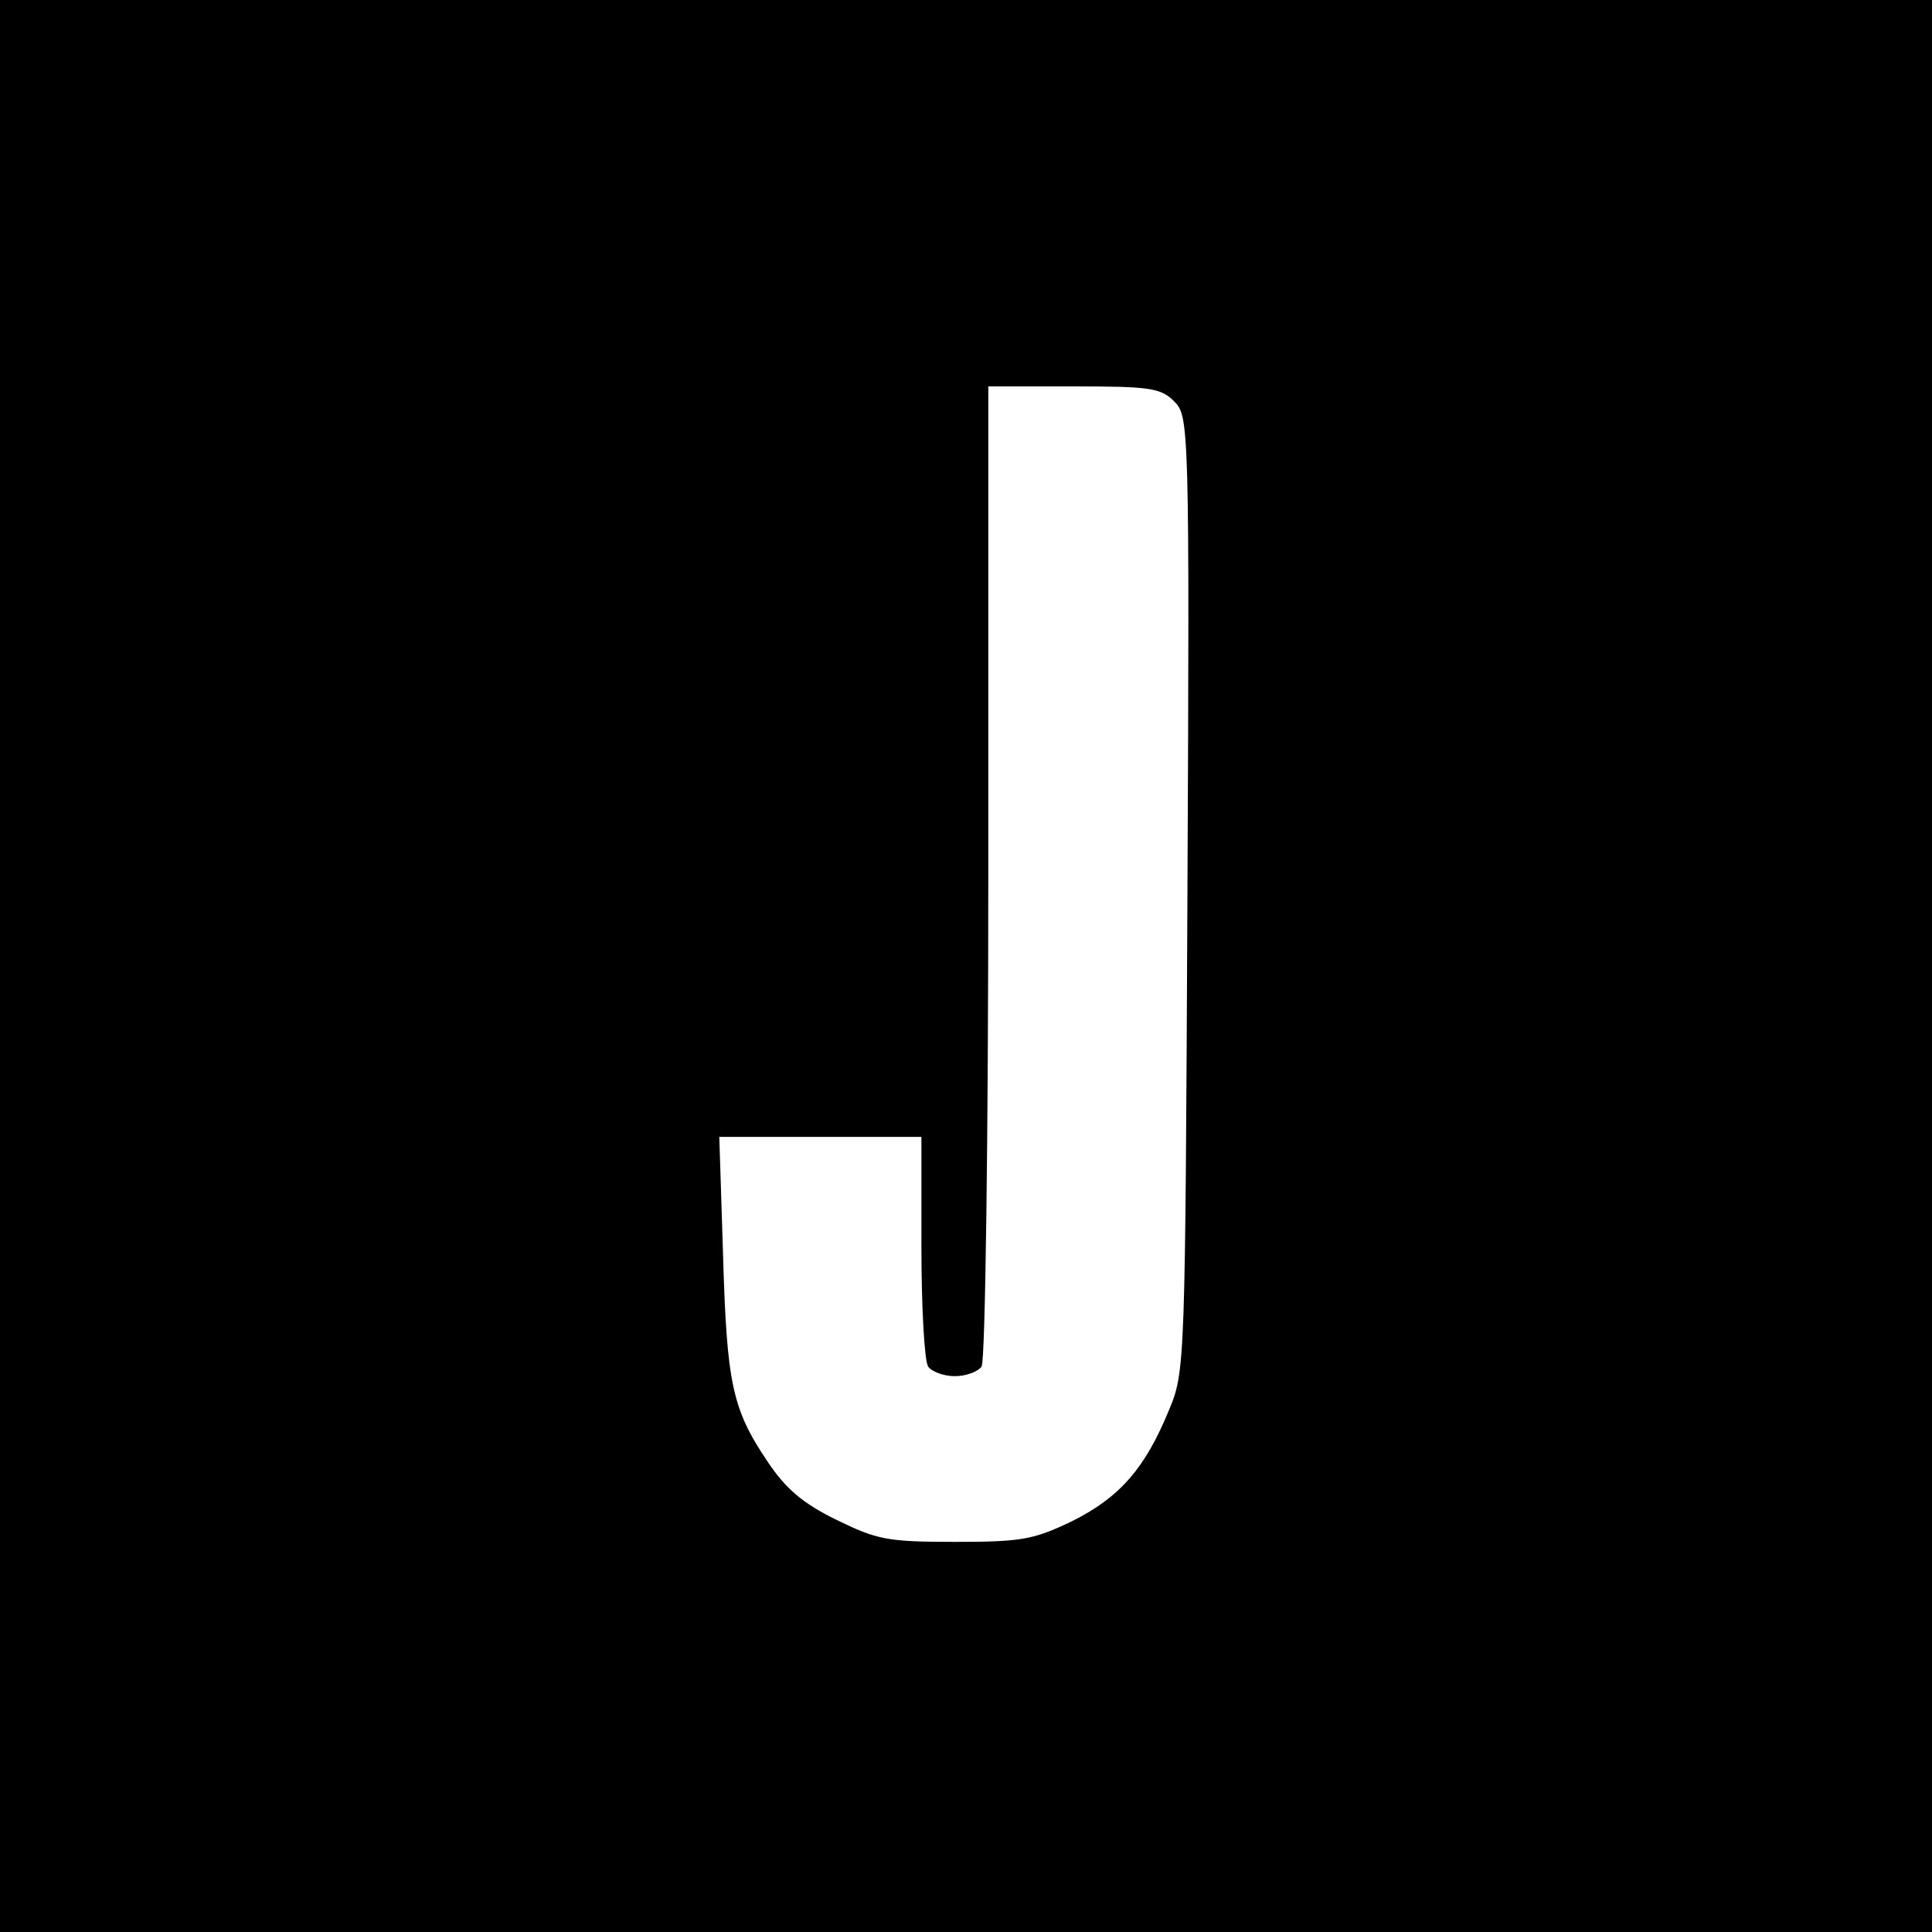
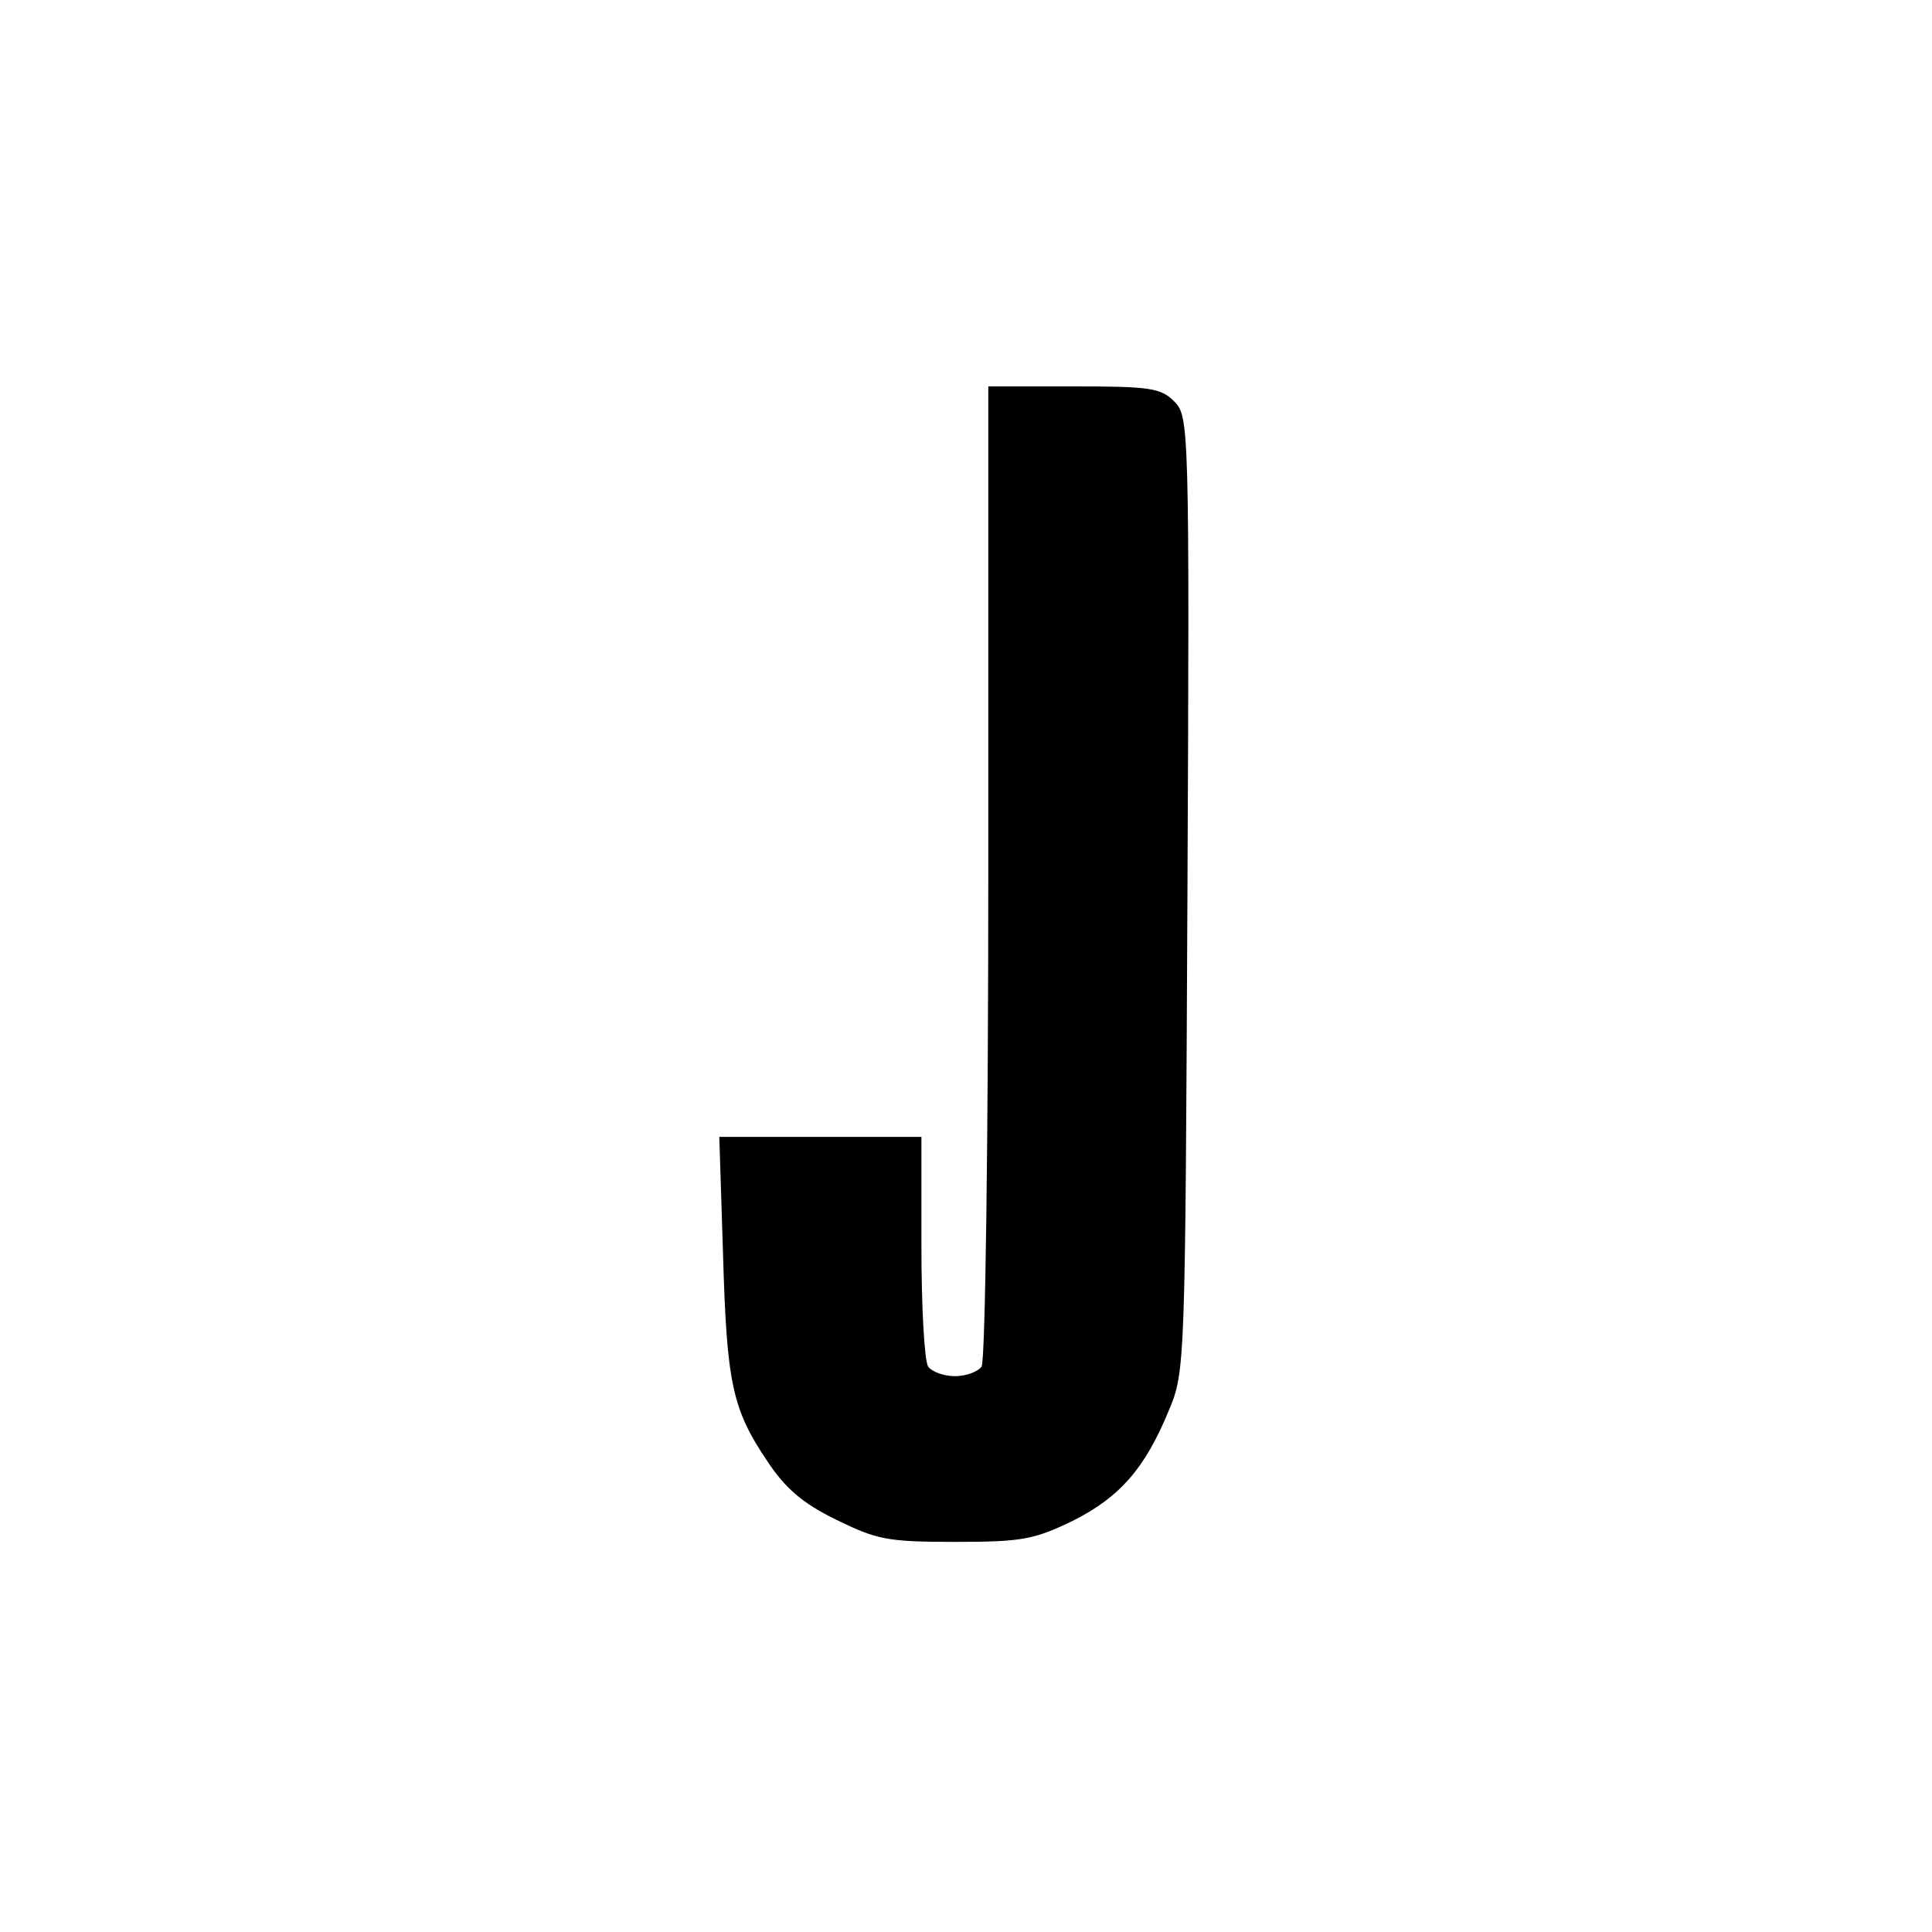
<svg xmlns="http://www.w3.org/2000/svg" version="1.0" width="260pt" height="260pt" viewBox="0 0 260 260" preserveAspectRatio="xMidYMid meet">
  <g transform="translate(0,260) scale(0.1,-0.1)" fill="#000000" stroke="none">
-     <path d="M0 1300 l0 -1300 1300 0 1300 0 0 1300 0 1300 -1300 0 -1300 0 0 -1300z m1580 760 c20 -20 21 -28 18 -663 -3 -633 -3 -643 -25 -695 -32 -78 -66 -117 -130 -149 -52 -25 -68 -28 -158 -28 -91 0 -105 3 -160 30 -45 22 -68 42 -92 78 -48 71 -55 106 -60 280 l-5 157 136 0 136 0 0 -147 c0 -82 4 -154 9 -162 5 -7 21 -13 36 -13 15 0 31 6 36 13 5 8 9 308 9 667 l0 652 115 0 c102 0 117 -2 135 -20z" />
+     <path d="M0 1300 z m1580 760 c20 -20 21 -28 18 -663 -3 -633 -3 -643 -25 -695 -32 -78 -66 -117 -130 -149 -52 -25 -68 -28 -158 -28 -91 0 -105 3 -160 30 -45 22 -68 42 -92 78 -48 71 -55 106 -60 280 l-5 157 136 0 136 0 0 -147 c0 -82 4 -154 9 -162 5 -7 21 -13 36 -13 15 0 31 6 36 13 5 8 9 308 9 667 l0 652 115 0 c102 0 117 -2 135 -20z" />
  </g>
</svg>